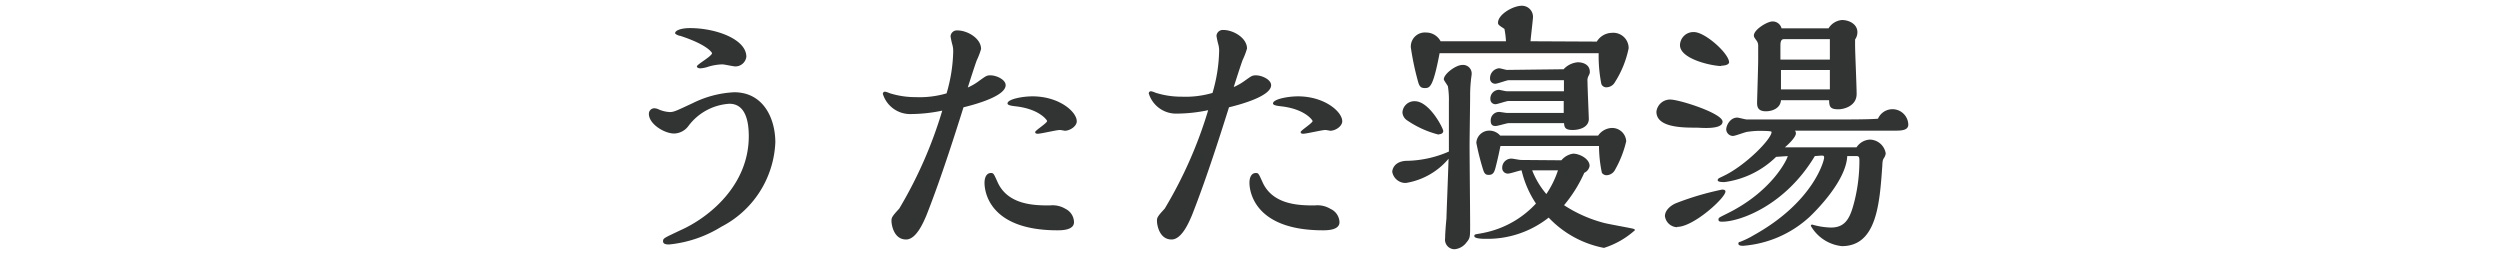
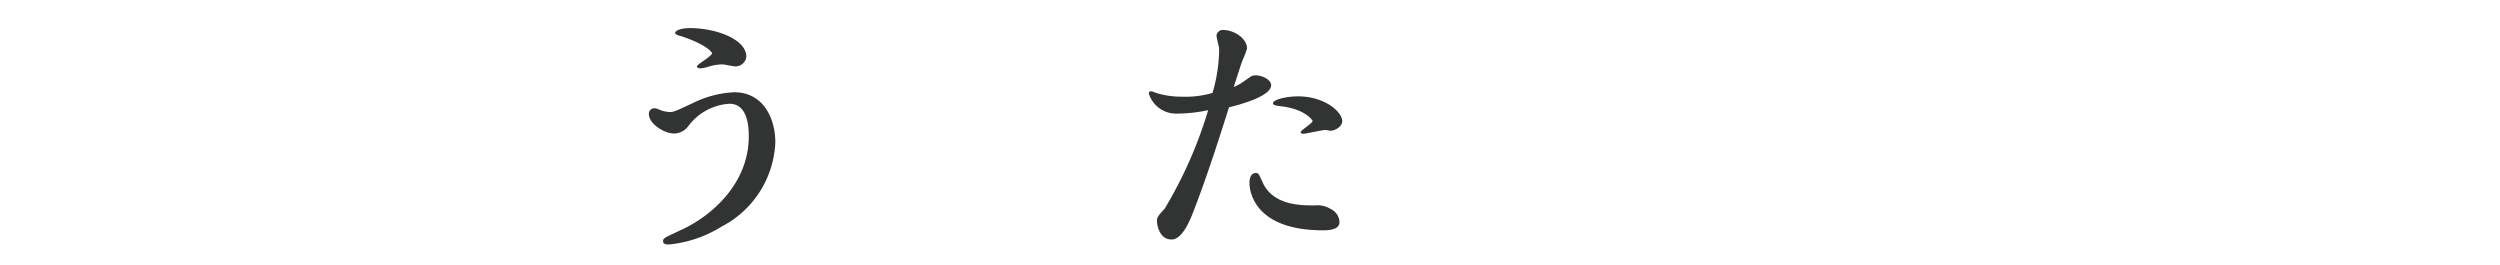
<svg xmlns="http://www.w3.org/2000/svg" id="レイヤー_1" data-name="レイヤー 1" viewBox="0 0 226 24">
  <defs>
    <style>.cls-1{fill:#323333;}</style>
  </defs>
  <title>thアートボード 1 のコピー 2</title>
  <path class="cls-1" d="M66.37,8.34c2.62,0,3.72,2.33,3.72,4.54a9,9,0,0,1-4.87,7.61,11,11,0,0,1-4.73,1.61c-.19,0-.55,0-.55-.29s.14-.31,1.58-1c2.5-1.11,6.17-4,6.17-8.5,0-1.17-.22-2.93-1.75-2.93a5,5,0,0,0-3.7,2,1.65,1.65,0,0,1-1.3.69c-.88,0-2.28-.86-2.28-1.77a.49.49,0,0,1,.53-.51.87.87,0,0,1,.29.07,2.85,2.85,0,0,0,1.06.27c.38,0,.57-.1,2.11-.82A9.42,9.42,0,0,1,66.37,8.34Zm0-2.35c-.14,0-.89-.17-1.06-.17a4.74,4.74,0,0,0-1.25.2,2.88,2.88,0,0,1-.74.16S63,6.18,63,6s1.37-.92,1.37-1.2c0,0-.31-.72-2.88-1.56-.12,0-.46-.15-.46-.24,0-.24.51-.46,1.35-.46,2.33,0,5.09,1,5.09,2.59A1,1,0,0,1,66.37,6Z" />
-   <path class="cls-1" d="M88.54,7.29c.58-.41.65-.48,1-.48.53,0,1.37.38,1.37.89,0,1-2.78,1.75-3.81,2-.65,2.06-2,6.36-3.36,9.79-.2.45-.87,2.16-1.83,2.16-1.13,0-1.32-1.37-1.32-1.66s0-.38.7-1.13A39,39,0,0,0,85.18,10a14,14,0,0,1-2.8.31,2.58,2.58,0,0,1-2.57-1.82.19.19,0,0,1,.21-.2,1.64,1.64,0,0,1,.39.13,7.68,7.68,0,0,0,2.37.36,8.65,8.65,0,0,0,2.79-.34,14.3,14.3,0,0,0,.6-3.77,2.1,2.1,0,0,0-.07-.6,6.5,6.5,0,0,1-.17-.79.57.57,0,0,1,.62-.53c.91,0,2.14.72,2.14,1.68a6.66,6.66,0,0,1-.38,1c-.1.22-.7,2.09-.82,2.48A5.1,5.1,0,0,0,88.54,7.29Zm8.55,12.79c0,.7-1,.74-1.49.74C89.15,20.82,89,17,89,16.53s.17-.89.58-.89c.24,0,.26.07.6.82.94,2.11,3.43,2.11,4.73,2.11a2.24,2.24,0,0,1,1.41.31A1.37,1.37,0,0,1,97.09,20.08Zm-.84-8.26s-.36-.07-.43-.07c-.31,0-1.71.34-2,.34-.07,0-.24,0-.24-.15s1.08-.81,1.08-1c0-.07-.67-1.06-2.76-1.32-.46-.05-.82-.1-.82-.27,0-.38,1.32-.64,2.26-.64,2.4,0,4,1.39,4,2.25C97.35,11.39,96.75,11.82,96.25,11.82Z" />
  <path class="cls-1" d="M112.54,7.29c.58-.41.65-.48,1-.48.53,0,1.37.38,1.37.89,0,1-2.78,1.75-3.81,2-.65,2.06-2,6.36-3.36,9.79-.2.45-.87,2.16-1.83,2.16-1.13,0-1.32-1.37-1.32-1.66s0-.38.7-1.13a39,39,0,0,0,3.93-8.9,14,14,0,0,1-2.8.31,2.58,2.58,0,0,1-2.57-1.82.19.19,0,0,1,.21-.2,1.64,1.64,0,0,1,.39.13,7.68,7.68,0,0,0,2.37.36,8.65,8.65,0,0,0,2.79-.34,14.3,14.3,0,0,0,.6-3.77,2.1,2.1,0,0,0-.07-.6,6.5,6.5,0,0,1-.17-.79.57.57,0,0,1,.62-.53c.91,0,2.14.72,2.14,1.68a6.66,6.66,0,0,1-.38,1c-.1.22-.7,2.09-.82,2.48A5.1,5.1,0,0,0,112.54,7.29Zm8.55,12.79c0,.7-1,.74-1.49.74-6.45,0-6.65-3.81-6.65-4.29s.17-.89.58-.89c.24,0,.26.07.6.82.94,2.11,3.43,2.11,4.73,2.11a2.24,2.24,0,0,1,1.41.31A1.37,1.37,0,0,1,121.09,20.08Zm-.84-8.26s-.36-.07-.43-.07c-.31,0-1.71.34-2,.34-.07,0-.24,0-.24-.15s1.08-.81,1.08-1c0-.07-.67-1.06-2.76-1.32-.46-.05-.82-.1-.82-.27,0-.38,1.32-.64,2.26-.64,2.4,0,4,1.39,4,2.25C121.35,11.39,120.75,11.82,120.25,11.82Z" />
-   <path class="cls-1" d="M130.52,7.17c0-.48,1.08-1.3,1.68-1.3a.78.78,0,0,1,.84.82c0,.09-.07.5-.07.6a12.57,12.57,0,0,0-.07,1.37c0,.64-.05,3.81-.05,4.53,0,1,.05,6,.05,7.13s0,1.2-.34,1.61a1.5,1.5,0,0,1-1.06.6.86.86,0,0,1-.86-1c0-.36.05-1.08.12-1.8,0-.31.12-3.12.19-5.38a6.36,6.36,0,0,1-3.86,2.19,1.22,1.22,0,0,1-1.23-1c0-.21.15-.91,1.2-1a9.88,9.88,0,0,0,3.92-.84c0-.65,0-3.77,0-4.49a7.68,7.68,0,0,0-.09-1.41C130.83,7.67,130.52,7.26,130.52,7.17Zm-.46,5a8.88,8.88,0,0,1-2.9-1.32.92.92,0,0,1-.38-.7,1.08,1.08,0,0,1,1.12-1c1.32,0,2.57,2.45,2.57,2.69S130.21,12.14,130.06,12.14Zm14.29-8.41a1.63,1.63,0,0,1,1.34-.79,1.39,1.39,0,0,1,1.54,1.39A9,9,0,0,1,146,7.41a.89.89,0,0,1-.74.48.47.47,0,0,1-.5-.31,13,13,0,0,1-.24-2.77H130.14c-.6,3.13-.89,3.15-1.35,3.15-.29,0-.45-.1-.57-.48a24.92,24.92,0,0,1-.68-3.19,1.27,1.27,0,0,1,1.37-1.35,1.48,1.48,0,0,1,1.32.79h5.91A7.81,7.81,0,0,0,136,2.61c-.53-.34-.58-.39-.58-.56,0-.74,1.35-1.53,2.16-1.53a1,1,0,0,1,1,1.08c0,.12-.22,2-.22,2.13Zm-3.2,10.73a1.71,1.71,0,0,1,1.06-.6c.58,0,1.49.46,1.49,1.11a.83.83,0,0,1-.48.62,12.45,12.45,0,0,1-1.83,2.93A12.24,12.24,0,0,0,145,20.15c.36.1,2.23.43,2.66.53,0,0,.15.07.15.12A7.63,7.63,0,0,1,145,22.41a9.28,9.28,0,0,1-5-2.74,8.92,8.92,0,0,1-5.67,1.92c-.21,0-1.05,0-1.05-.24s.12-.12,1.2-.38a8.76,8.76,0,0,0,4.37-2.57,9.23,9.23,0,0,1-1.3-3c-.17,0-1,.29-1.2.29a.5.5,0,0,1-.55-.51.82.82,0,0,1,.86-.84c.12,0,.7.12.82.12Zm3.32-2.23a1.57,1.57,0,0,1,1.2-.69,1.27,1.27,0,0,1,1.34,1.2,9.6,9.6,0,0,1-1,2.56.9.9,0,0,1-.77.51.51.51,0,0,1-.43-.22,12.09,12.09,0,0,1-.26-2.42h-8.91c-.17.84-.29,1.34-.41,1.82s-.21.79-.64.79c-.27,0-.39-.09-.51-.45a23.07,23.07,0,0,1-.62-2.45,1.17,1.17,0,0,1,1.22-1.1,1.29,1.29,0,0,1,.94.45Zm-3.12-6a1.94,1.94,0,0,1,1.29-.63c.41,0,1.08.17,1.08.87,0,.09,0,.14-.14.41a.85.85,0,0,0-.07.45c0,.48.12,3.29.12,3.39,0,.72-.77,1-1.47,1s-.74-.26-.77-.62h-5c-.16,0-1,.26-1.17.26s-.46,0-.46-.48a.76.76,0,0,1,.77-.79c.1,0,.6.09.72.09h5.11l0-1.08h-5c-.17,0-1,.29-1.15.29a.45.45,0,0,1-.48-.45.79.79,0,0,1,.77-.85c.09,0,.6.13.72.13h5.16v-1h-5c-.17,0-1,.32-1.2.32a.46.46,0,0,1-.48-.49.9.9,0,0,1,.82-.91c.12,0,.6.15.72.15Zm-2.84,9.14a7.37,7.37,0,0,0,1.28,2.14,8.59,8.59,0,0,0,1.05-2.14Z" />
-   <path class="cls-1" d="M153.39,11.54c-1.27,0-3.65,0-3.65-1.44A1.24,1.24,0,0,1,151,9c.81,0,4.72,1.24,4.72,2S153.66,11.54,153.39,11.54Zm-1.77,9a1.15,1.15,0,0,1-1.11-1c0-.57.58-1,1-1.17a25.64,25.64,0,0,1,4.16-1.23c.09,0,.31,0,.31.17C156,17.87,153.1,20.51,151.62,20.51Zm4-14.57c-.84,0-3.75-.62-3.75-1.89a1.21,1.21,0,0,1,1.27-1.18c1,0,3.17,1.94,3.17,2.74C156.27,5.92,155.7,5.94,155.58,5.94Zm4.94,8.21a8.24,8.24,0,0,1-4.65,2.28c-.22,0-.63,0-.63-.17s.19-.21.48-.36c2-.93,4.39-3.36,4.39-4,0-.07-.29-.1-1.2-.1a8.08,8.08,0,0,0-.93.08c-.22,0-1.13.38-1.37.38a.62.62,0,0,1-.6-.58c0-.38.36-1.08,1-1.08.12,0,.72.17.86.17.31,0,2,0,2.81,0l5.62,0c.6,0,2.78,0,3.43-.07a1.43,1.43,0,0,1,2.74.53c0,.48-.51.55-1.11.55l-4.46,0h-2.57c-.55,0-1.51,0-2.11,0a.36.36,0,0,1,.09.24c0,.38-.77,1.08-1,1.27h6.48a1.53,1.53,0,0,1,1.2-.7,1.48,1.48,0,0,1,1.44,1.25,1,1,0,0,1-.19.46c-.07.14-.1.19-.12.67-.24,3.34-.48,7.25-3.65,7.25a3.67,3.67,0,0,1-2.81-1.83.12.12,0,0,1,.12-.12,6.5,6.5,0,0,0,1.7.27c1.35,0,1.76-.91,2.14-2.45a15.07,15.07,0,0,0,.43-3.5c0-.36,0-.51-.26-.51h-.84c-.1,2.26-2.88,5-3.41,5.5a10,10,0,0,1-6,2.61c-.12,0-.43,0-.43-.19s.14-.14.21-.19a7.61,7.61,0,0,0,1.18-.58c5.4-3,6.36-6.74,6.36-7s-.09-.2-.84-.15c-2.69,4.49-6.79,5.93-8.37,5.93-.17,0-.34,0-.34-.19s.09-.19.89-.6c4-2,5.35-4.9,5.37-5.14ZM165.3,2.56a1.58,1.58,0,0,1,1.22-.75c.6,0,1.39.34,1.39,1.11a1.17,1.17,0,0,1-.21.65V4.1c0,.62.14,3.69.14,4.39,0,1.1-1.15,1.39-1.65,1.39-.77,0-.82-.26-.84-.82H161c-.05.7-.74,1-1.37,1-.79,0-.79-.51-.79-.82,0-.07.1-3.24.1-3.84V4.1a.75.75,0,0,0-.12-.39c-.24-.33-.27-.38-.27-.5,0-.53,1.2-1.27,1.68-1.27a.82.82,0,0,1,.82.62Zm.12,2.83V3.54h-4.15c-.32,0-.32.36-.32.67V5.39Zm0,2.69V6.33H161c0,.64,0,1,0,1.75Z" />
</svg>